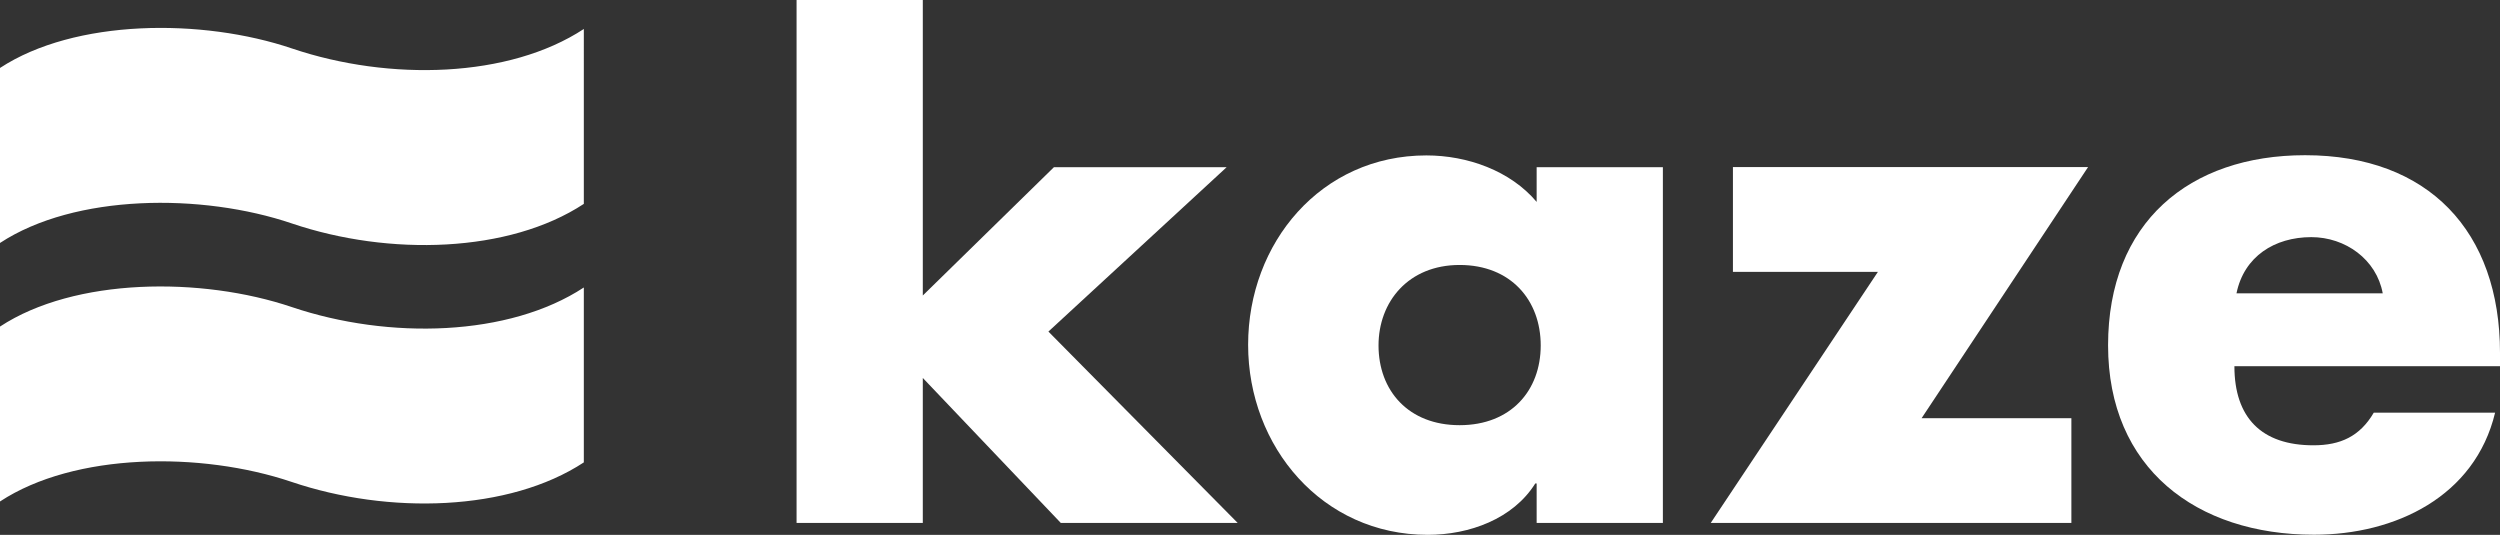
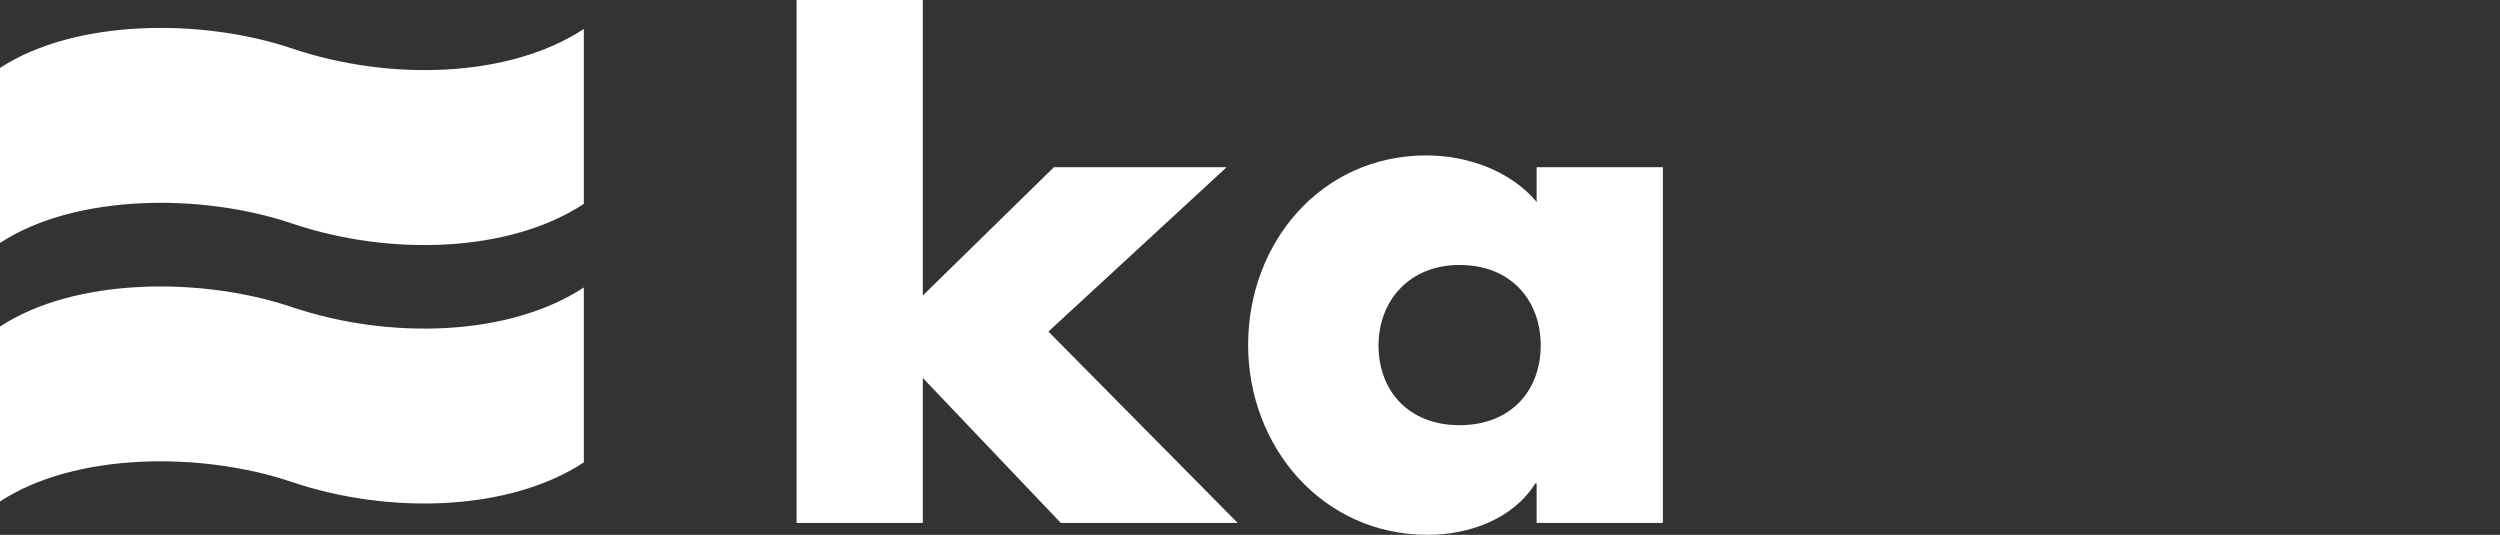
<svg xmlns="http://www.w3.org/2000/svg" id="_レイヤー_2" viewBox="0 0 239.84 51.31">
  <rect x="0" y="0" width="239.84" height="51.31" fill="#333333" stroke="none" />
  <defs>
    <style>.cls-1,.cls-2{fill:#fff;}.cls-2{fill-rule:evenodd;}</style>
  </defs>
  <g id="_タイトル">
    <path class="cls-1" d="m88.53,28.35l12.58-12.31h16.57l-17.1,15.77,18.16,18.36h-16.97l-13.24-13.91v13.91h-12.11V0h12.11v28.35Z" />
    <path class="cls-1" d="m159.53,50.17h-12.11v-3.79h-.13c-2.13,3.4-6.32,4.93-10.32,4.93-10.12,0-17.23-8.45-17.23-18.23s6.99-18.17,17.1-18.17c3.93,0,8.05,1.46,10.58,4.46v-3.33h12.11v34.14Zm-27.28-17.03c0,4.33,2.86,7.65,7.78,7.65s7.78-3.32,7.78-7.65-2.86-7.72-7.78-7.72-7.78,3.53-7.78,7.72Z" />
-     <path class="cls-1" d="m198.72,40.12v10.05h-34.6l16.04-24.09h-13.91v-10.05h34.07l-15.97,24.09h14.37Z" />
-     <path class="cls-1" d="m239.84,35.13h-25.48c0,4.93,2.59,7.59,7.58,7.59,2.6,0,4.46-.86,5.79-3.13h11.64c-1.93,8.05-9.58,11.71-17.37,11.71-11.31,0-19.76-6.39-19.76-18.17s7.78-18.24,18.9-18.24c11.85,0,18.7,7.32,18.7,18.97v1.26Zm-11.25-6.99c-.6-3.26-3.59-5.39-6.85-5.39-3.53,0-6.46,1.86-7.18,5.39h14.04Z" />
    <path class="cls-2" d="m0,23.31c7.17-4.71,19.34-4.81,28.01-1.87,9.35,3.16,20.83,2.83,28-1.88V2.78c-7.17,4.71-18.62,5.03-27.97,1.88C19.37,1.72,7.17,1.82,0,6.52v16.78Z" />
    <path class="cls-2" d="m0,48.11c7.17-4.71,19.29-4.81,27.97-1.88,9.34,3.16,20.87,2.84,28.04-1.87v-16.78c-7.17,4.71-18.67,5.03-28.01,1.88-8.68-2.93-20.83-2.84-28,1.87v16.79Z" />
  </g>
</svg>